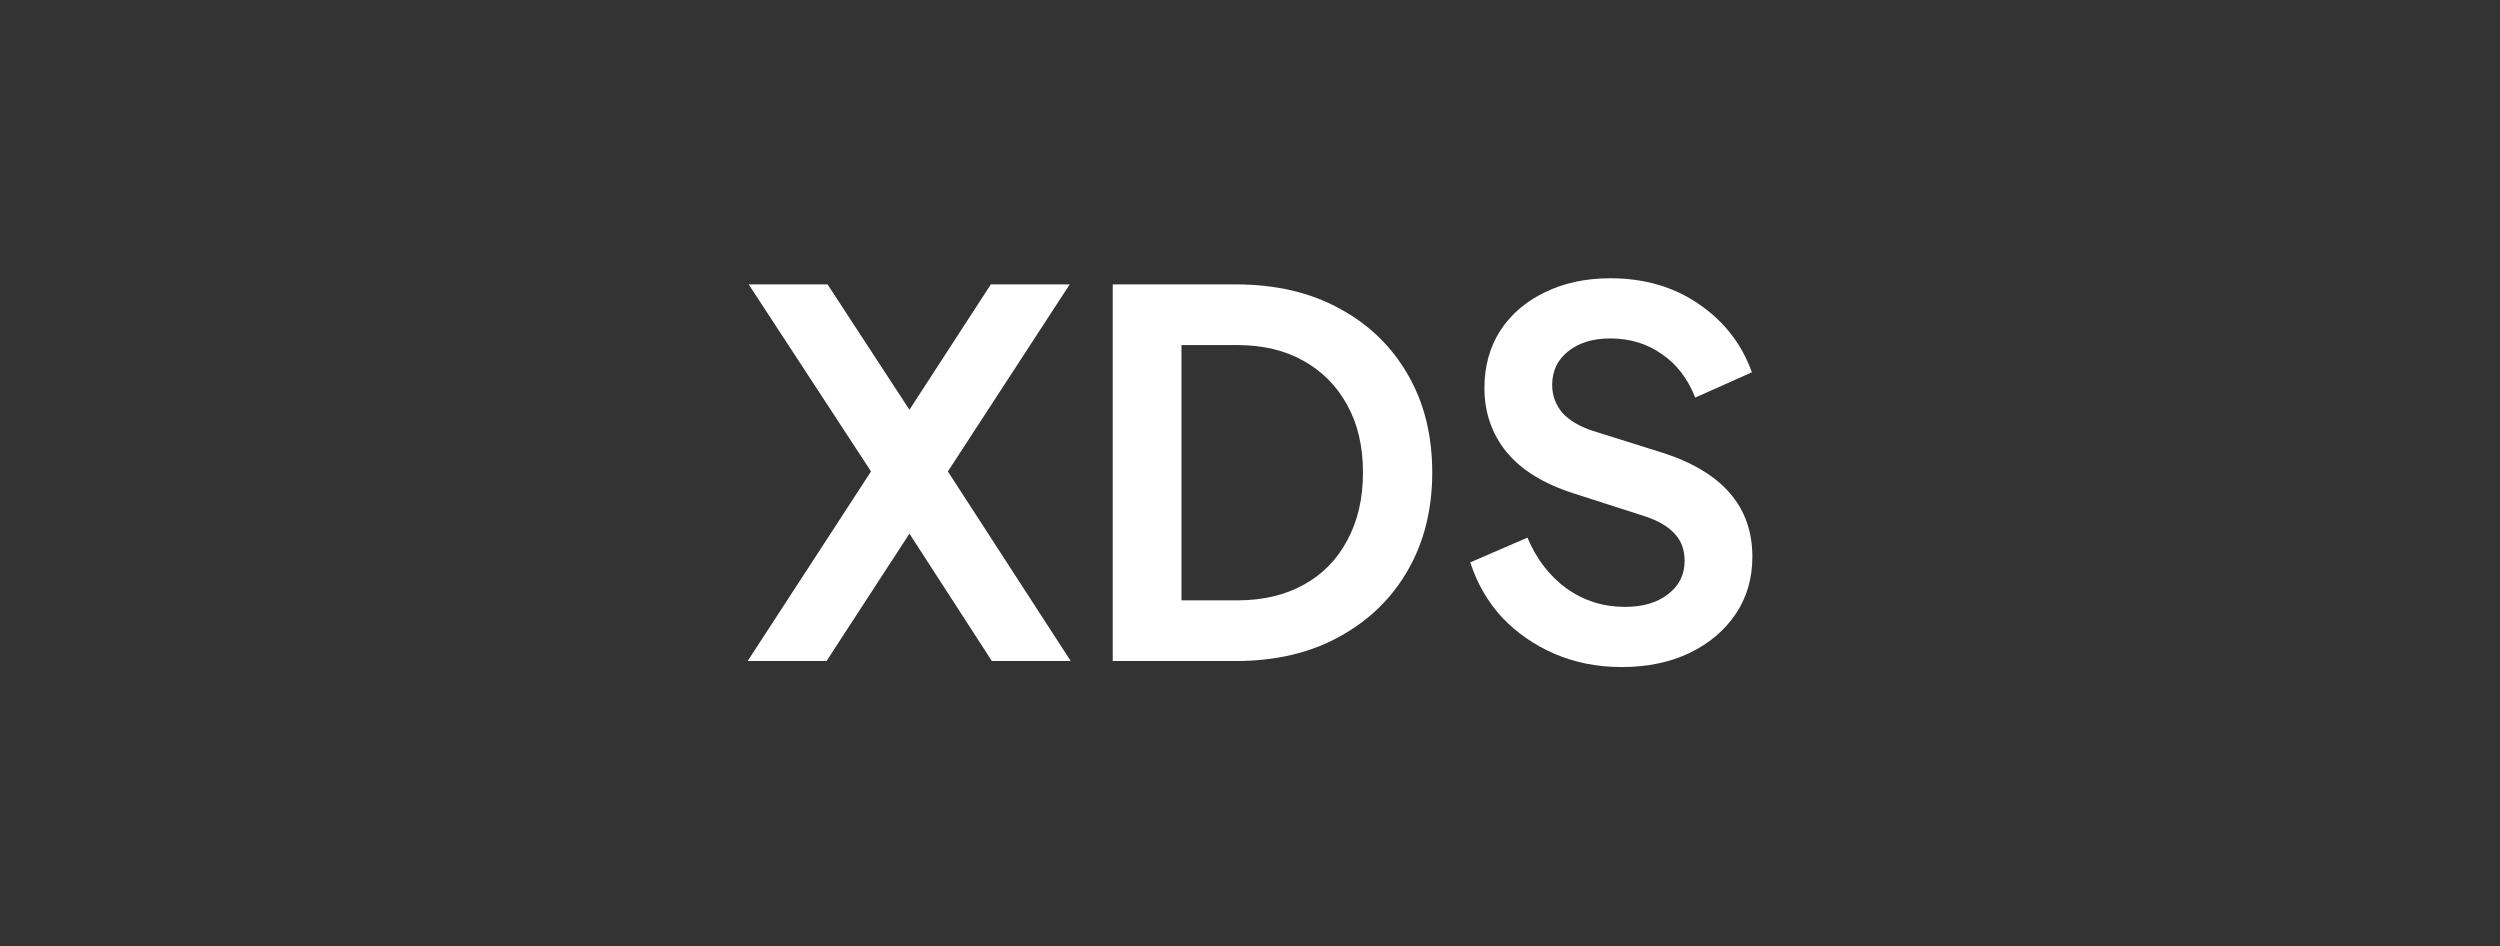
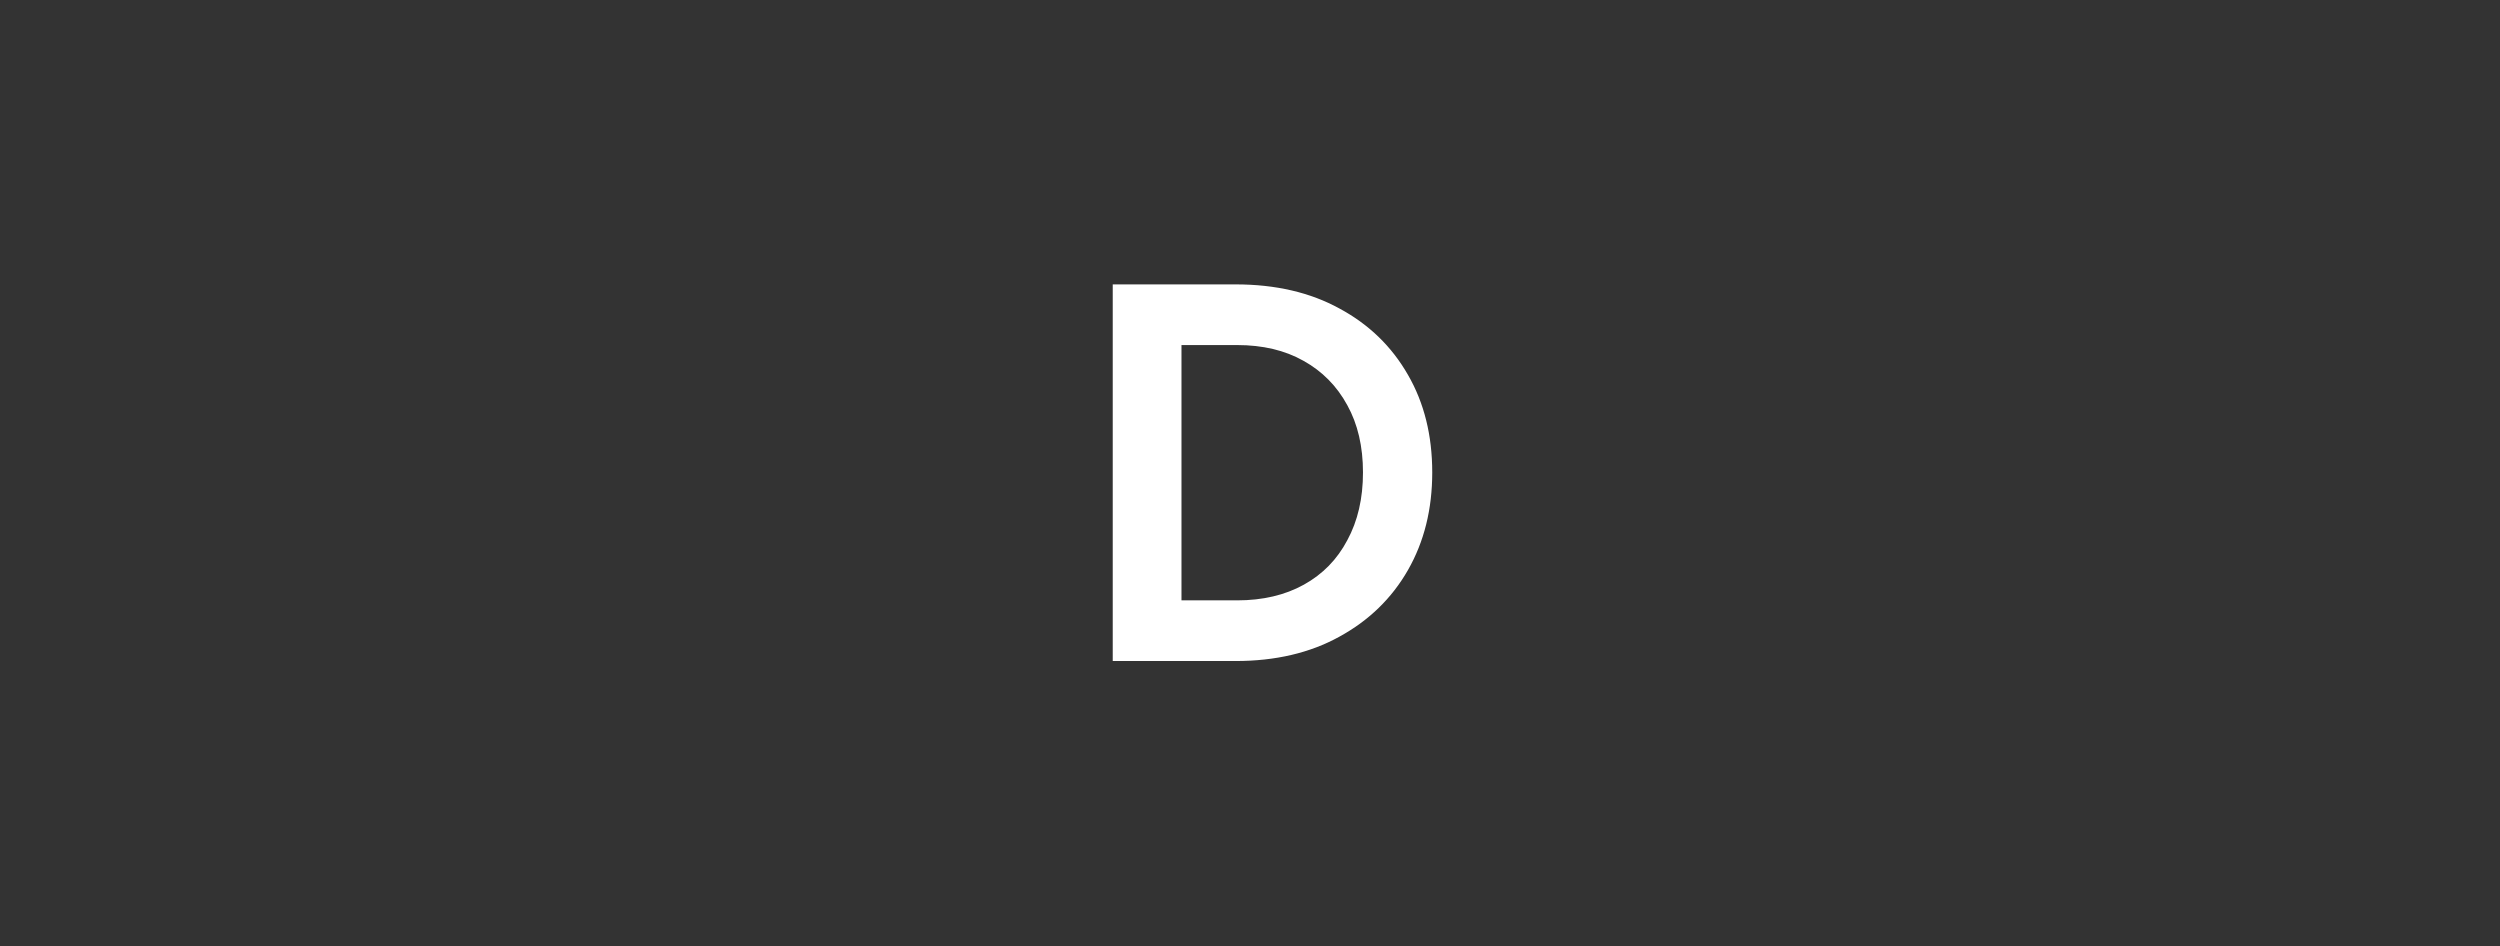
<svg xmlns="http://www.w3.org/2000/svg" width="214" height="81" viewBox="0 0 214 81" fill="none">
  <rect x="0" y="0" width="214" height="81" fill="#333333" stroke="none" />
-   <path d="M138.795 57.099C136.747 57.099 134.842 56.724 133.083 55.974C131.351 55.224 129.851 54.185 128.582 52.858C127.341 51.502 126.432 49.93 125.855 48.141L130.746 46.021C131.525 47.867 132.65 49.324 134.121 50.392C135.593 51.43 137.251 51.95 139.098 51.95C140.627 51.95 141.853 51.589 142.776 50.868C143.728 50.146 144.204 49.194 144.204 48.011C144.204 47.059 143.916 46.28 143.339 45.675C142.791 45.069 141.954 44.578 140.829 44.203L134.64 42.212C132.13 41.405 130.241 40.236 128.971 38.707C127.702 37.149 127.067 35.317 127.067 33.211C127.067 31.365 127.514 29.735 128.409 28.321C129.332 26.907 130.601 25.811 132.217 25.032C133.861 24.224 135.737 23.82 137.843 23.82C140.757 23.82 143.281 24.556 145.416 26.027C147.58 27.499 149.095 29.446 149.96 31.87L145.113 34.033C144.478 32.418 143.526 31.177 142.257 30.312C140.988 29.417 139.516 28.97 137.843 28.97C136.343 28.97 135.131 29.345 134.208 30.095C133.313 30.817 132.866 31.769 132.866 32.952C132.866 33.846 133.155 34.639 133.732 35.332C134.338 35.995 135.217 36.514 136.371 36.89L142.3 38.75C147.436 40.395 150.003 43.367 150.003 47.665C150.003 49.512 149.527 51.142 148.575 52.555C147.623 53.969 146.31 55.08 144.637 55.888C142.964 56.695 141.016 57.099 138.795 57.099Z" fill="white" />
  <path d="M95.25 56.584V24.344H105.766C109.199 24.344 112.171 25.036 114.681 26.421C117.191 27.777 119.138 29.667 120.523 32.09C121.908 34.485 122.6 37.269 122.6 40.442C122.6 43.587 121.908 46.371 120.523 48.794C119.138 51.218 117.176 53.122 114.638 54.507C112.128 55.892 109.17 56.584 105.766 56.584H95.25ZM101.135 51.391H105.896C108.088 51.391 109.993 50.944 111.608 50.05C113.224 49.155 114.464 47.886 115.33 46.241C116.224 44.597 116.671 42.664 116.671 40.442C116.671 38.221 116.224 36.302 115.33 34.687C114.436 33.042 113.181 31.773 111.565 30.878C109.978 29.984 108.088 29.537 105.896 29.537H101.135V51.391Z" fill="white" />
-   <path d="M64 56.584L74.559 40.356L64.087 24.344H70.838L77.848 35.076L84.816 24.344H91.567L81.137 40.356L91.653 56.584H84.902L77.848 45.679L70.751 56.584H64Z" fill="white" />
</svg>